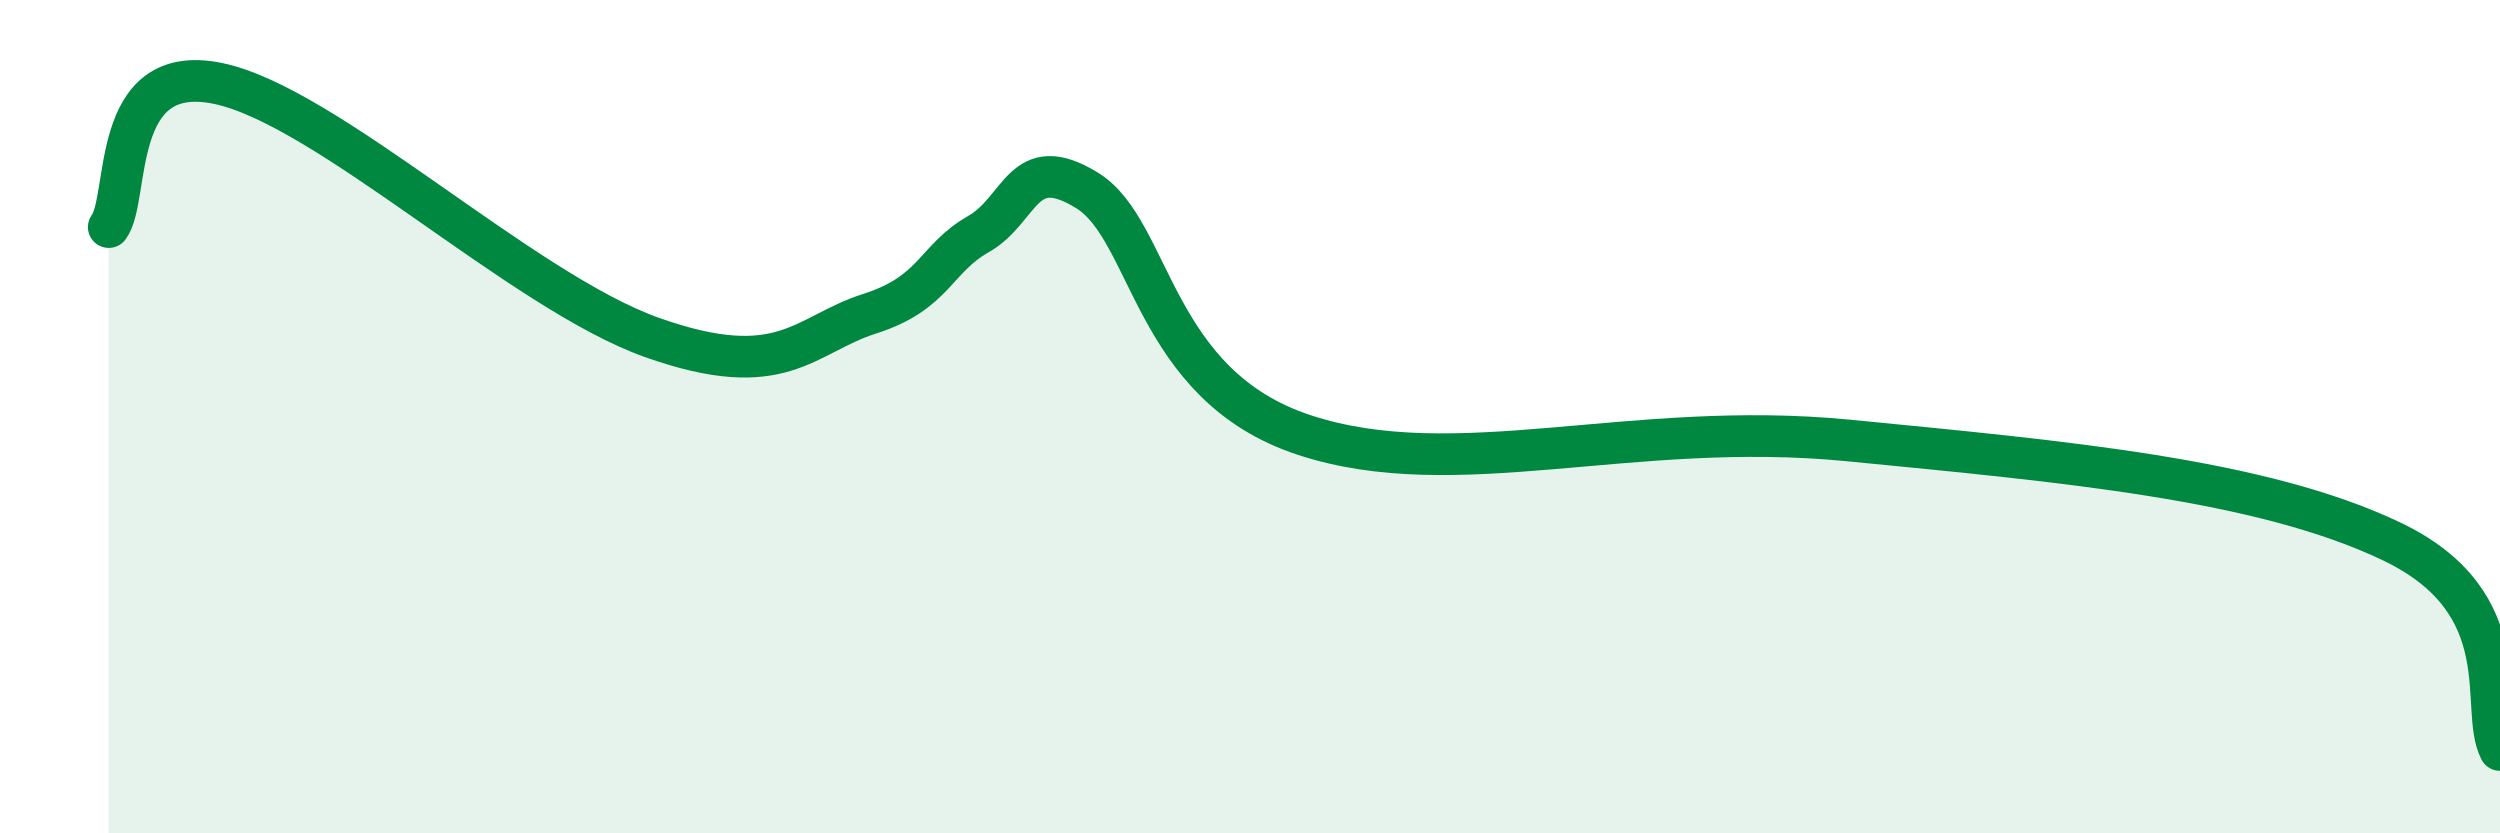
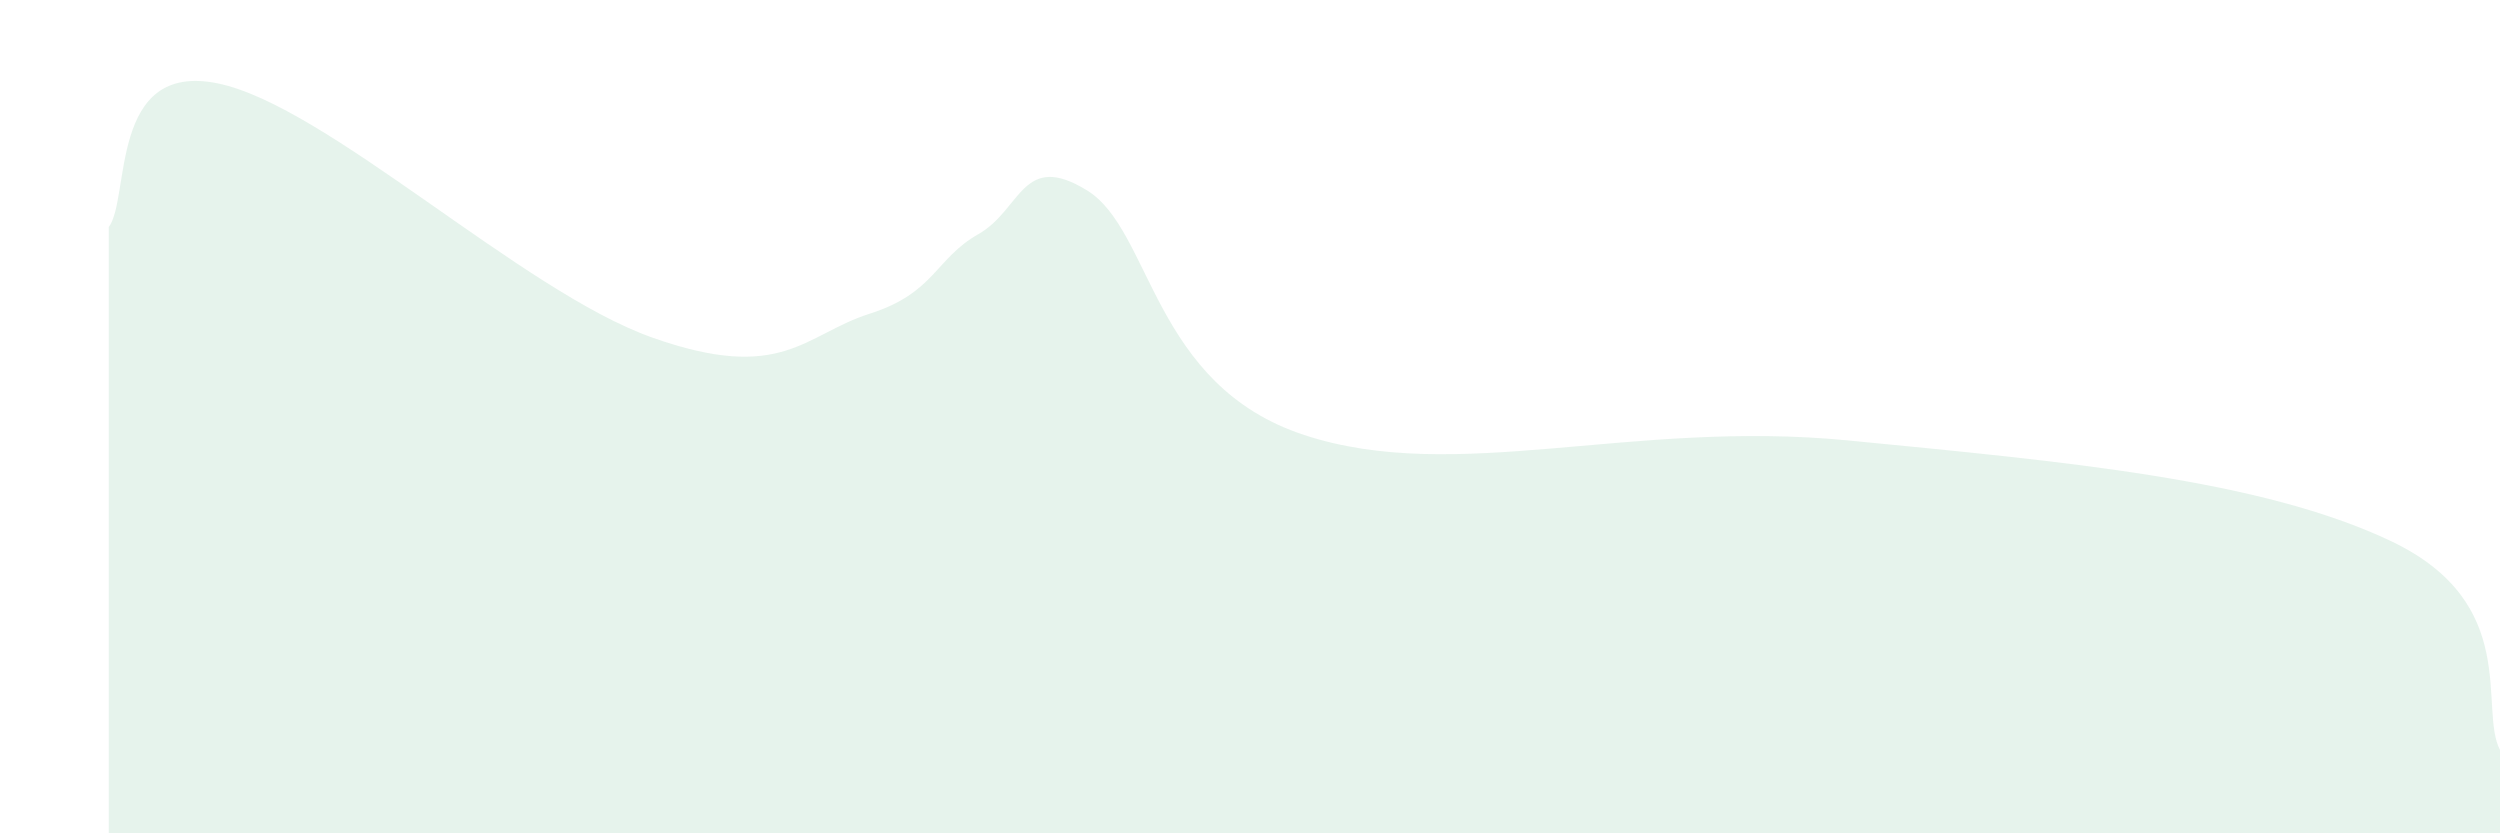
<svg xmlns="http://www.w3.org/2000/svg" width="60" height="20" viewBox="0 0 60 20">
  <path d="M 2.61,5.45 C 3.13,4.76 2.61,1.47 5.22,2 C 7.83,2.53 12.52,6.99 15.65,8.1 C 18.78,9.21 19.3,8.03 20.87,7.53 C 22.44,7.03 22.44,6.21 23.48,5.62 C 24.52,5.03 24.53,3.61 26.09,4.57 C 27.65,5.53 27.65,9.24 31.3,10.44 C 34.95,11.64 39.13,10.06 44.35,10.57 C 49.57,11.08 54.26,11.5 57.39,12.99 C 60.52,14.48 59.48,17 60,18L60 20L2.61 20Z" fill="#008740" opacity="0.1" stroke-linecap="round" stroke-linejoin="round" />
-   <path d="M 2.61,5.45 C 3.13,4.76 2.61,1.47 5.22,2 C 7.83,2.53 12.52,6.99 15.65,8.1 C 18.78,9.21 19.3,8.03 20.87,7.53 C 22.44,7.03 22.44,6.21 23.48,5.62 C 24.52,5.03 24.53,3.61 26.09,4.57 C 27.65,5.53 27.65,9.24 31.3,10.44 C 34.95,11.64 39.13,10.06 44.35,10.57 C 49.57,11.08 54.26,11.5 57.39,12.99 C 60.52,14.48 59.48,17 60,18" stroke="#008740" stroke-width="1" fill="none" stroke-linecap="round" stroke-linejoin="round" />
</svg>